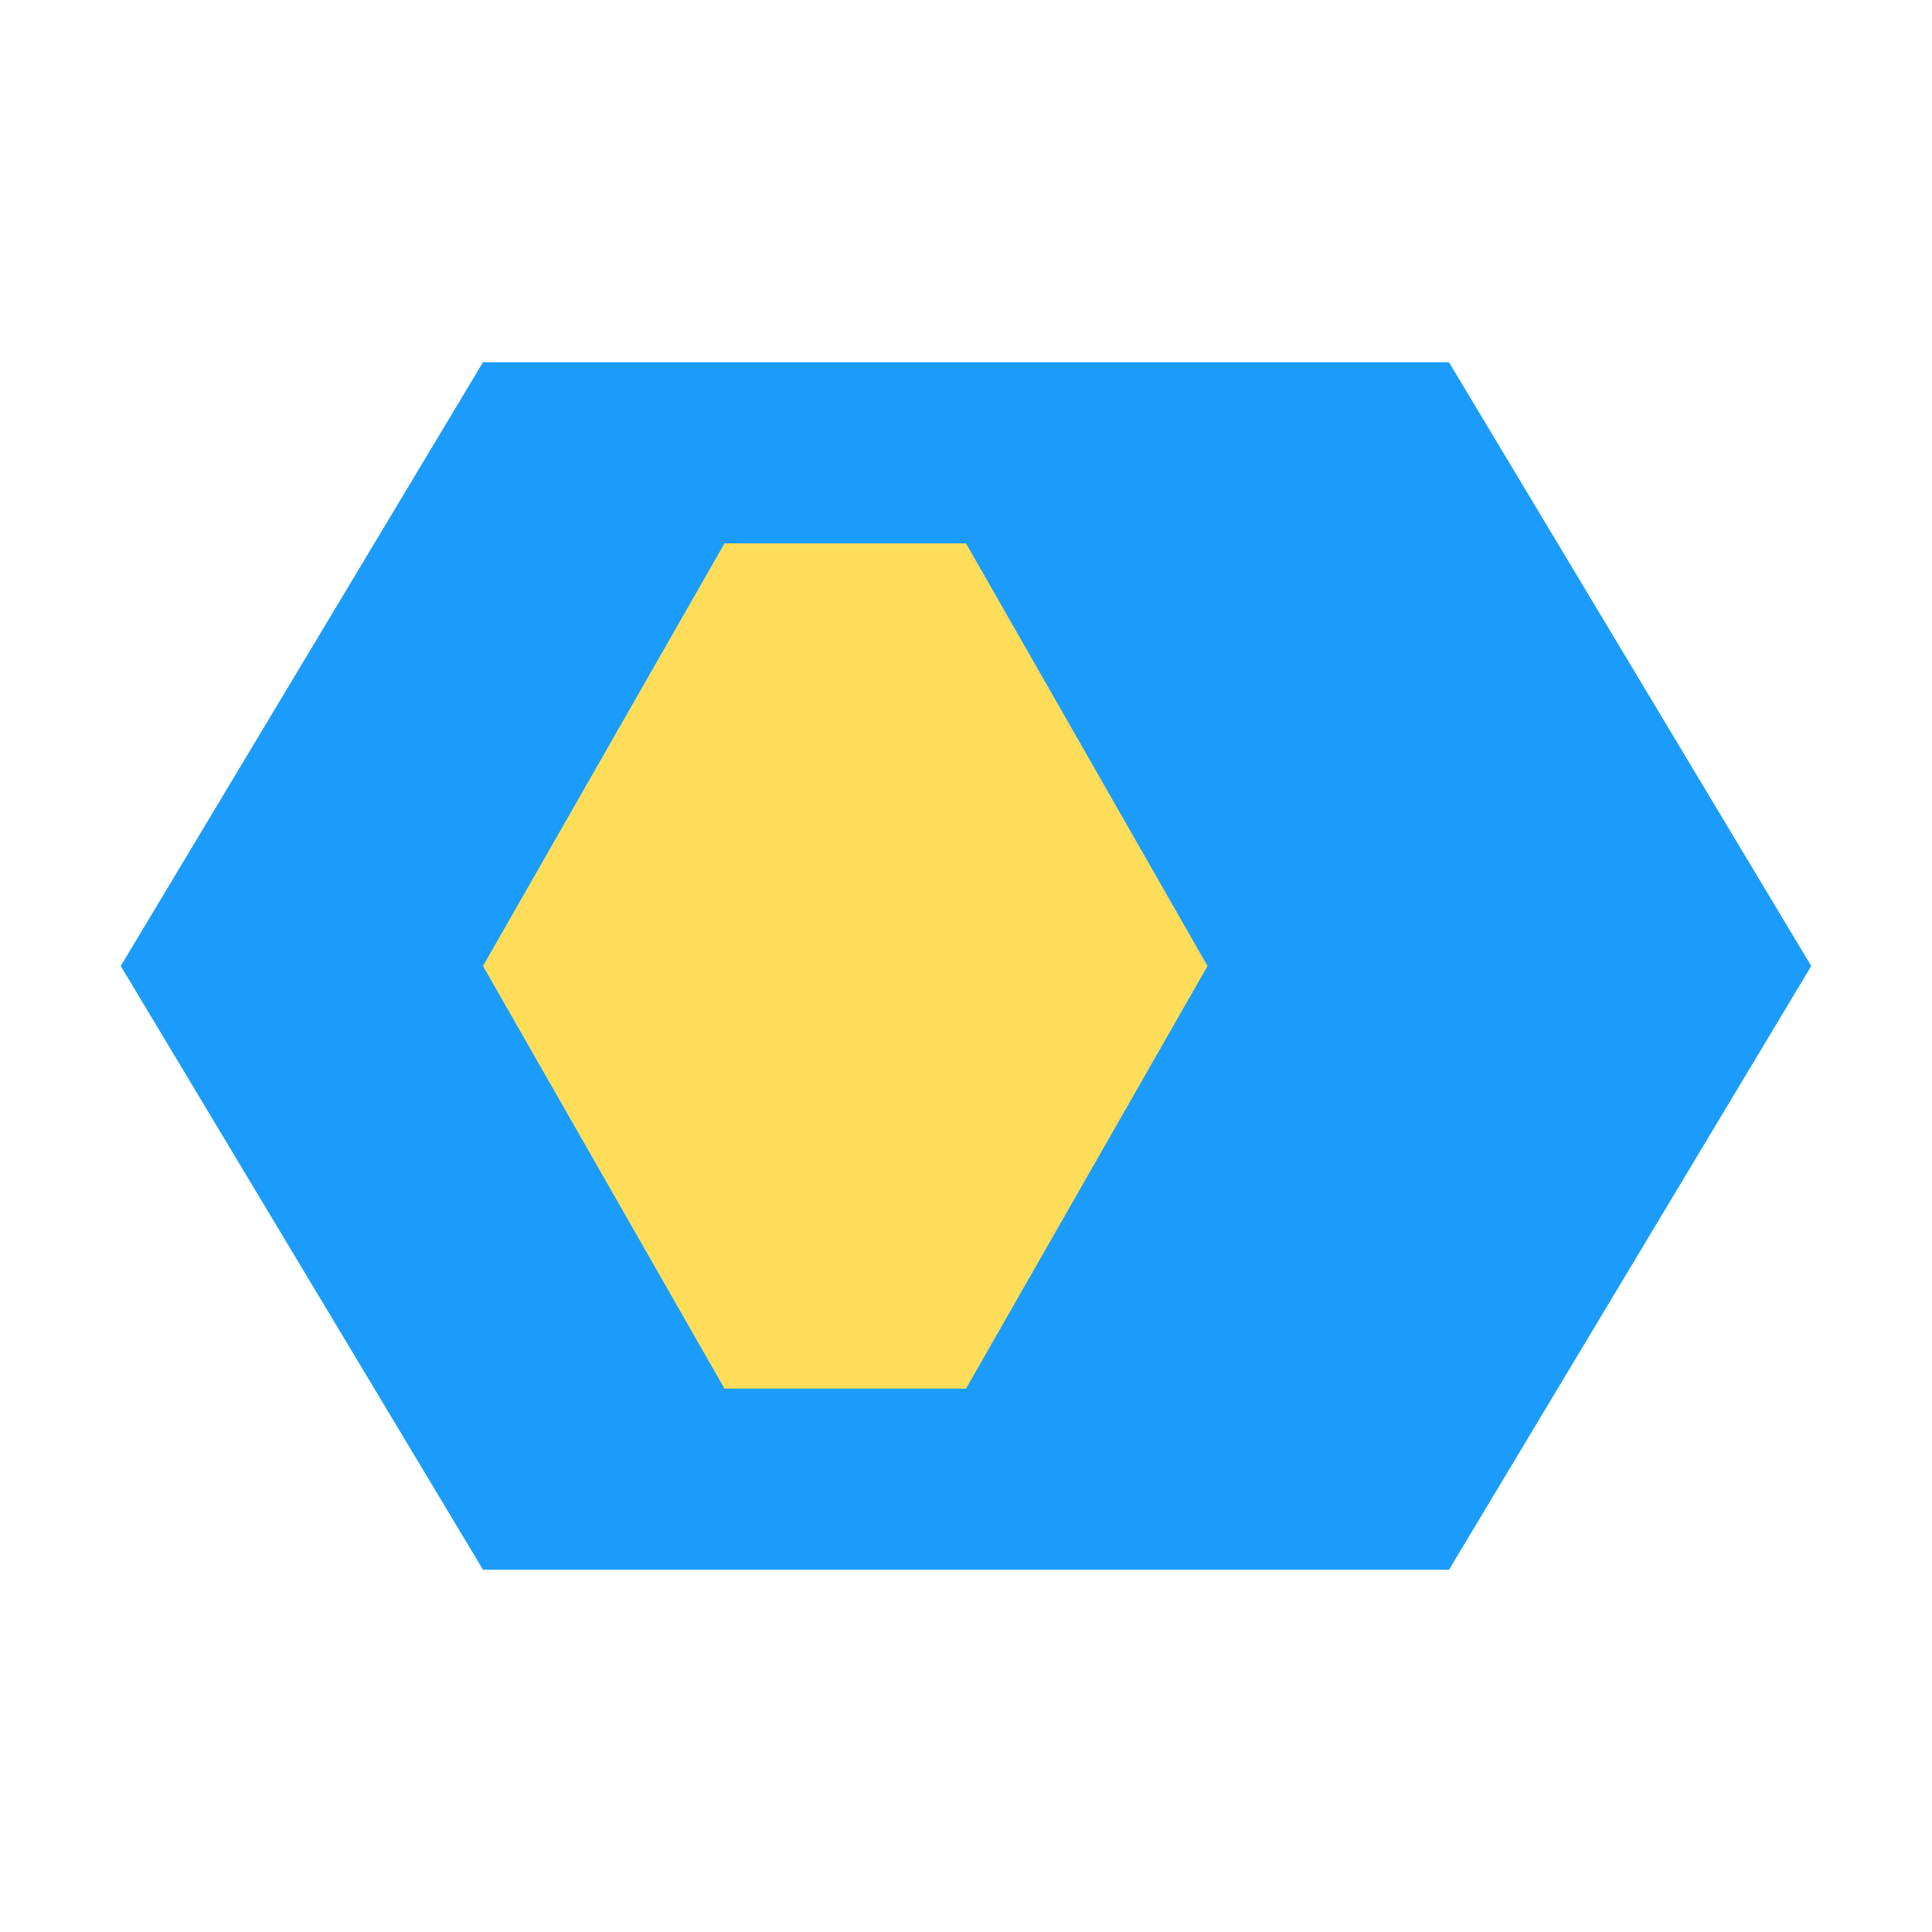
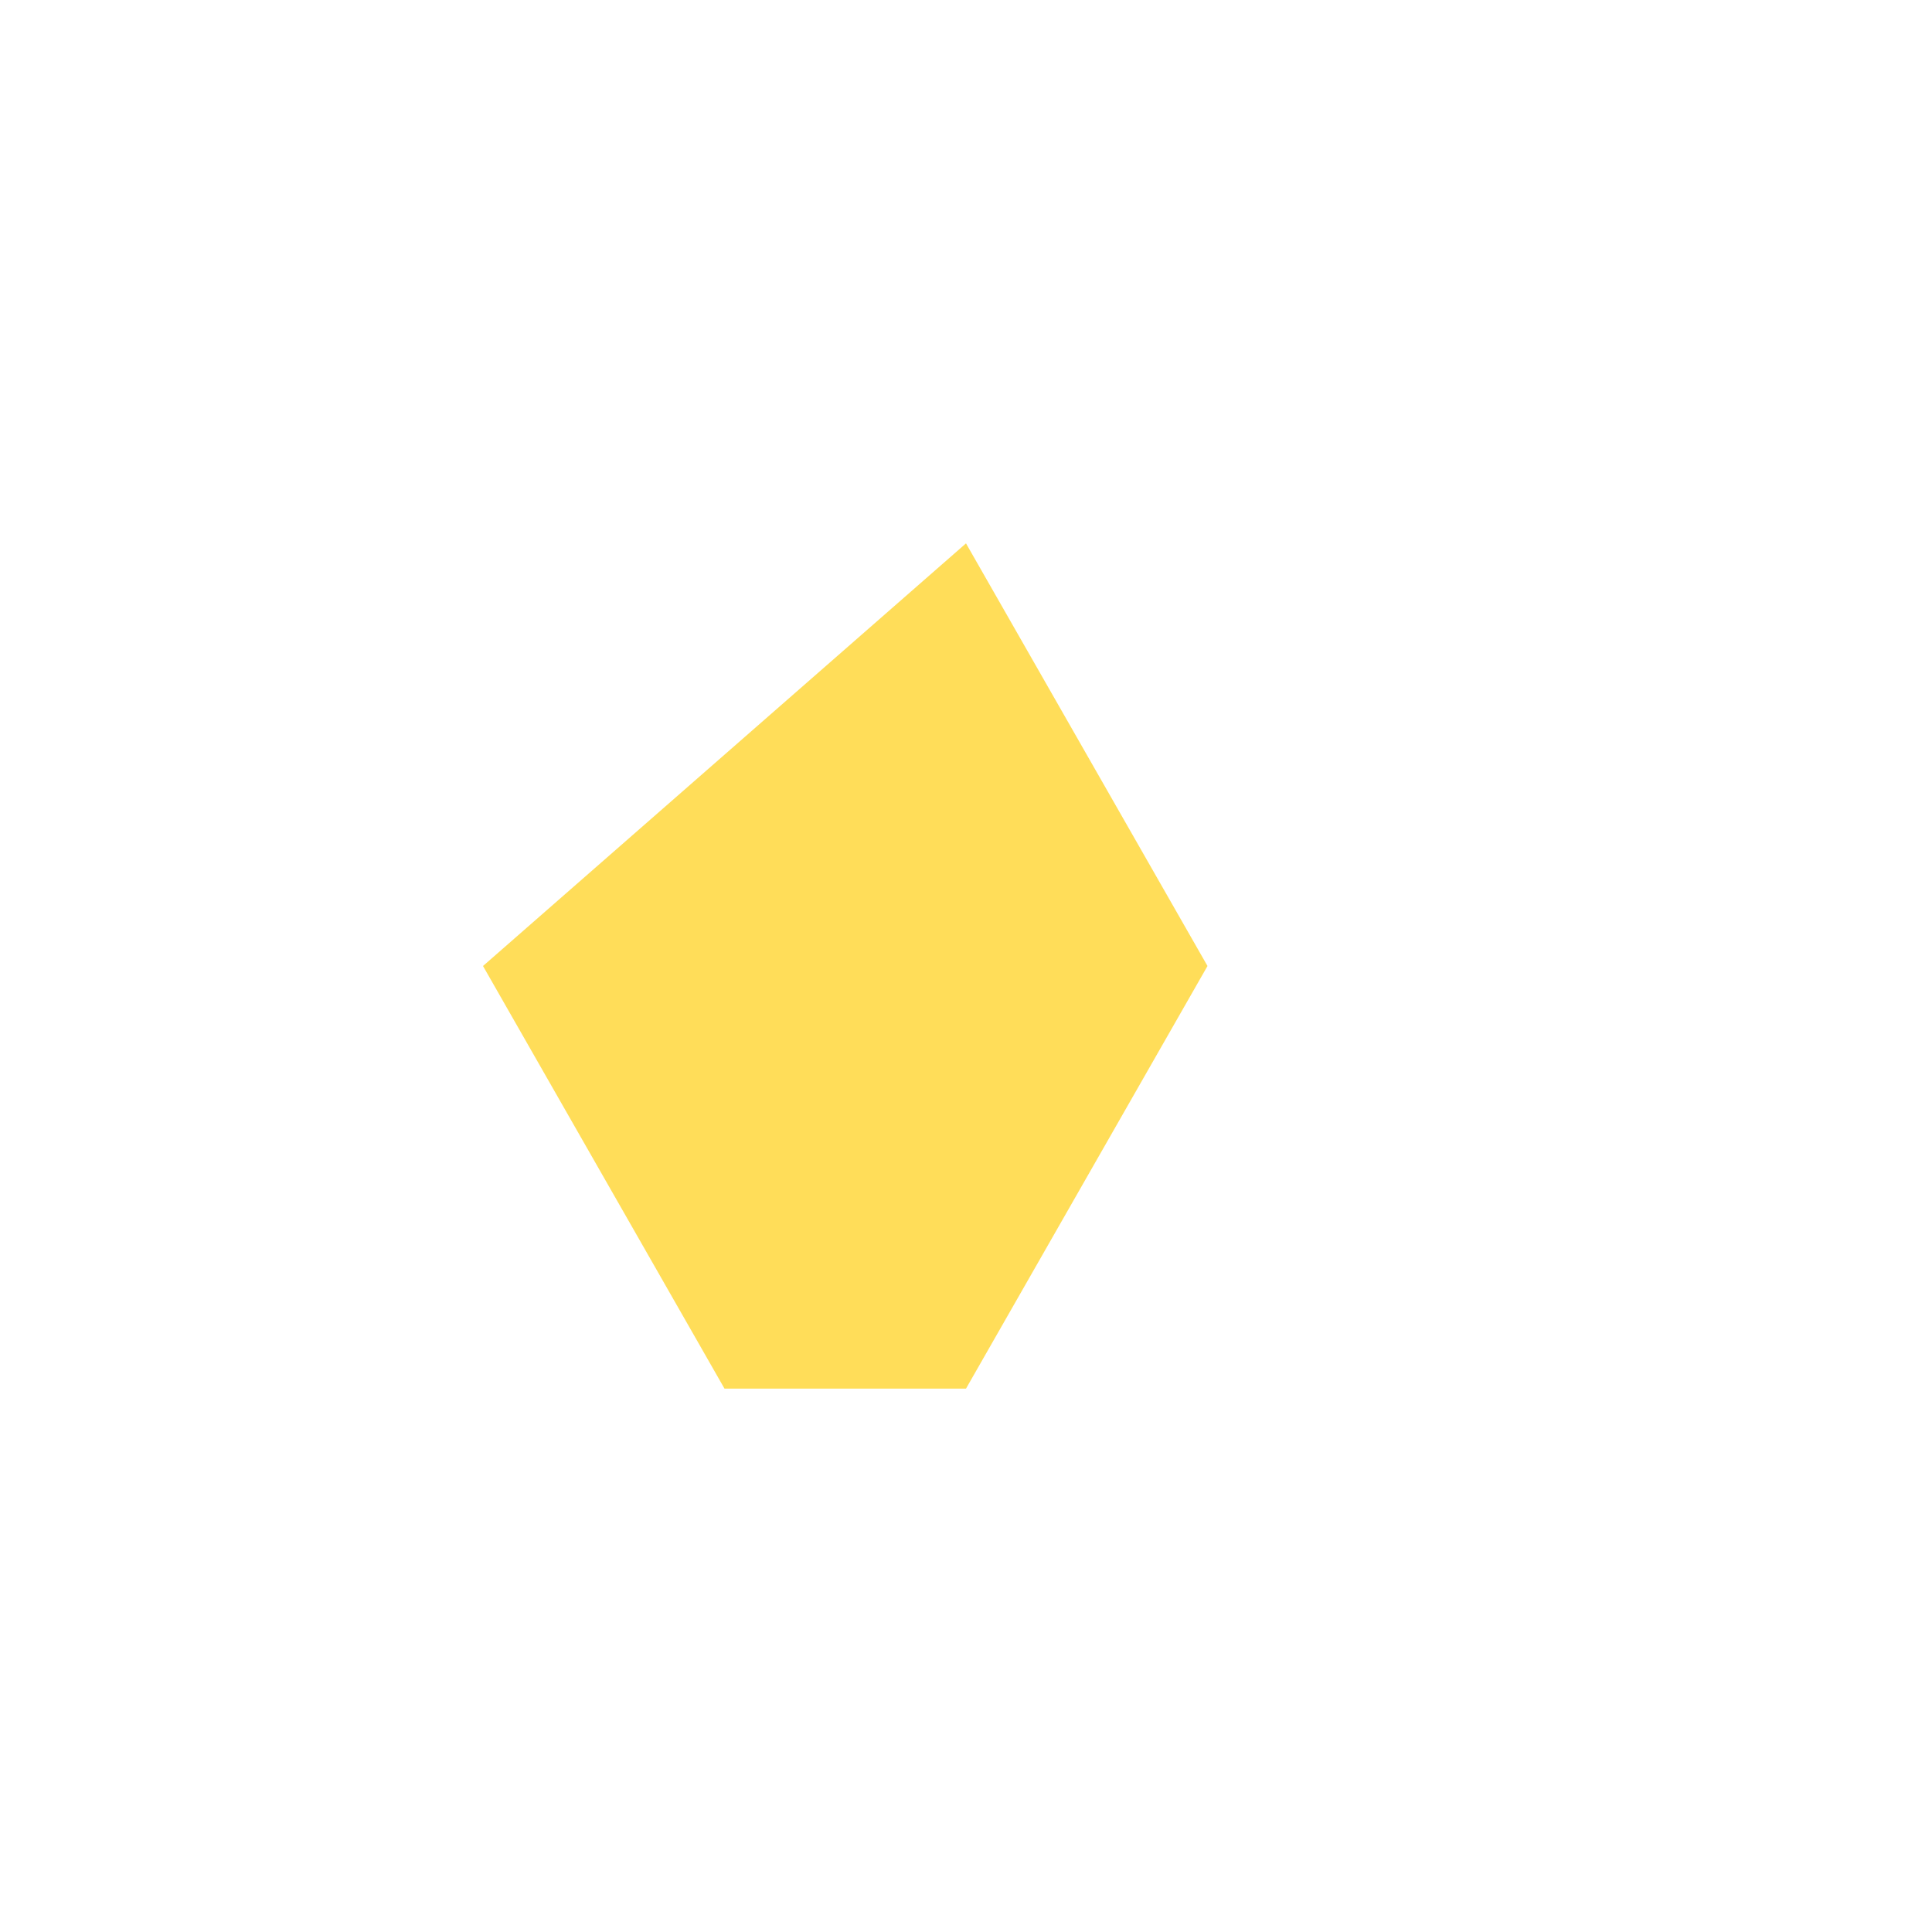
<svg xmlns="http://www.w3.org/2000/svg" width="32" height="32" viewBox="0 0 32 32" fill="none">
-   <path d="M24,6 L30,16 L24,26 L8,26 L2,16 L8,6 L24,6 Z" fill="#1B9CFC" />
-   <path d="M16,9 L20,16 L16,23 L12,23 L8,16 L12,9 L16,9 Z" fill="#FFDD59" />
+   <path d="M16,9 L20,16 L16,23 L12,23 L8,16 L16,9 Z" fill="#FFDD59" />
</svg>